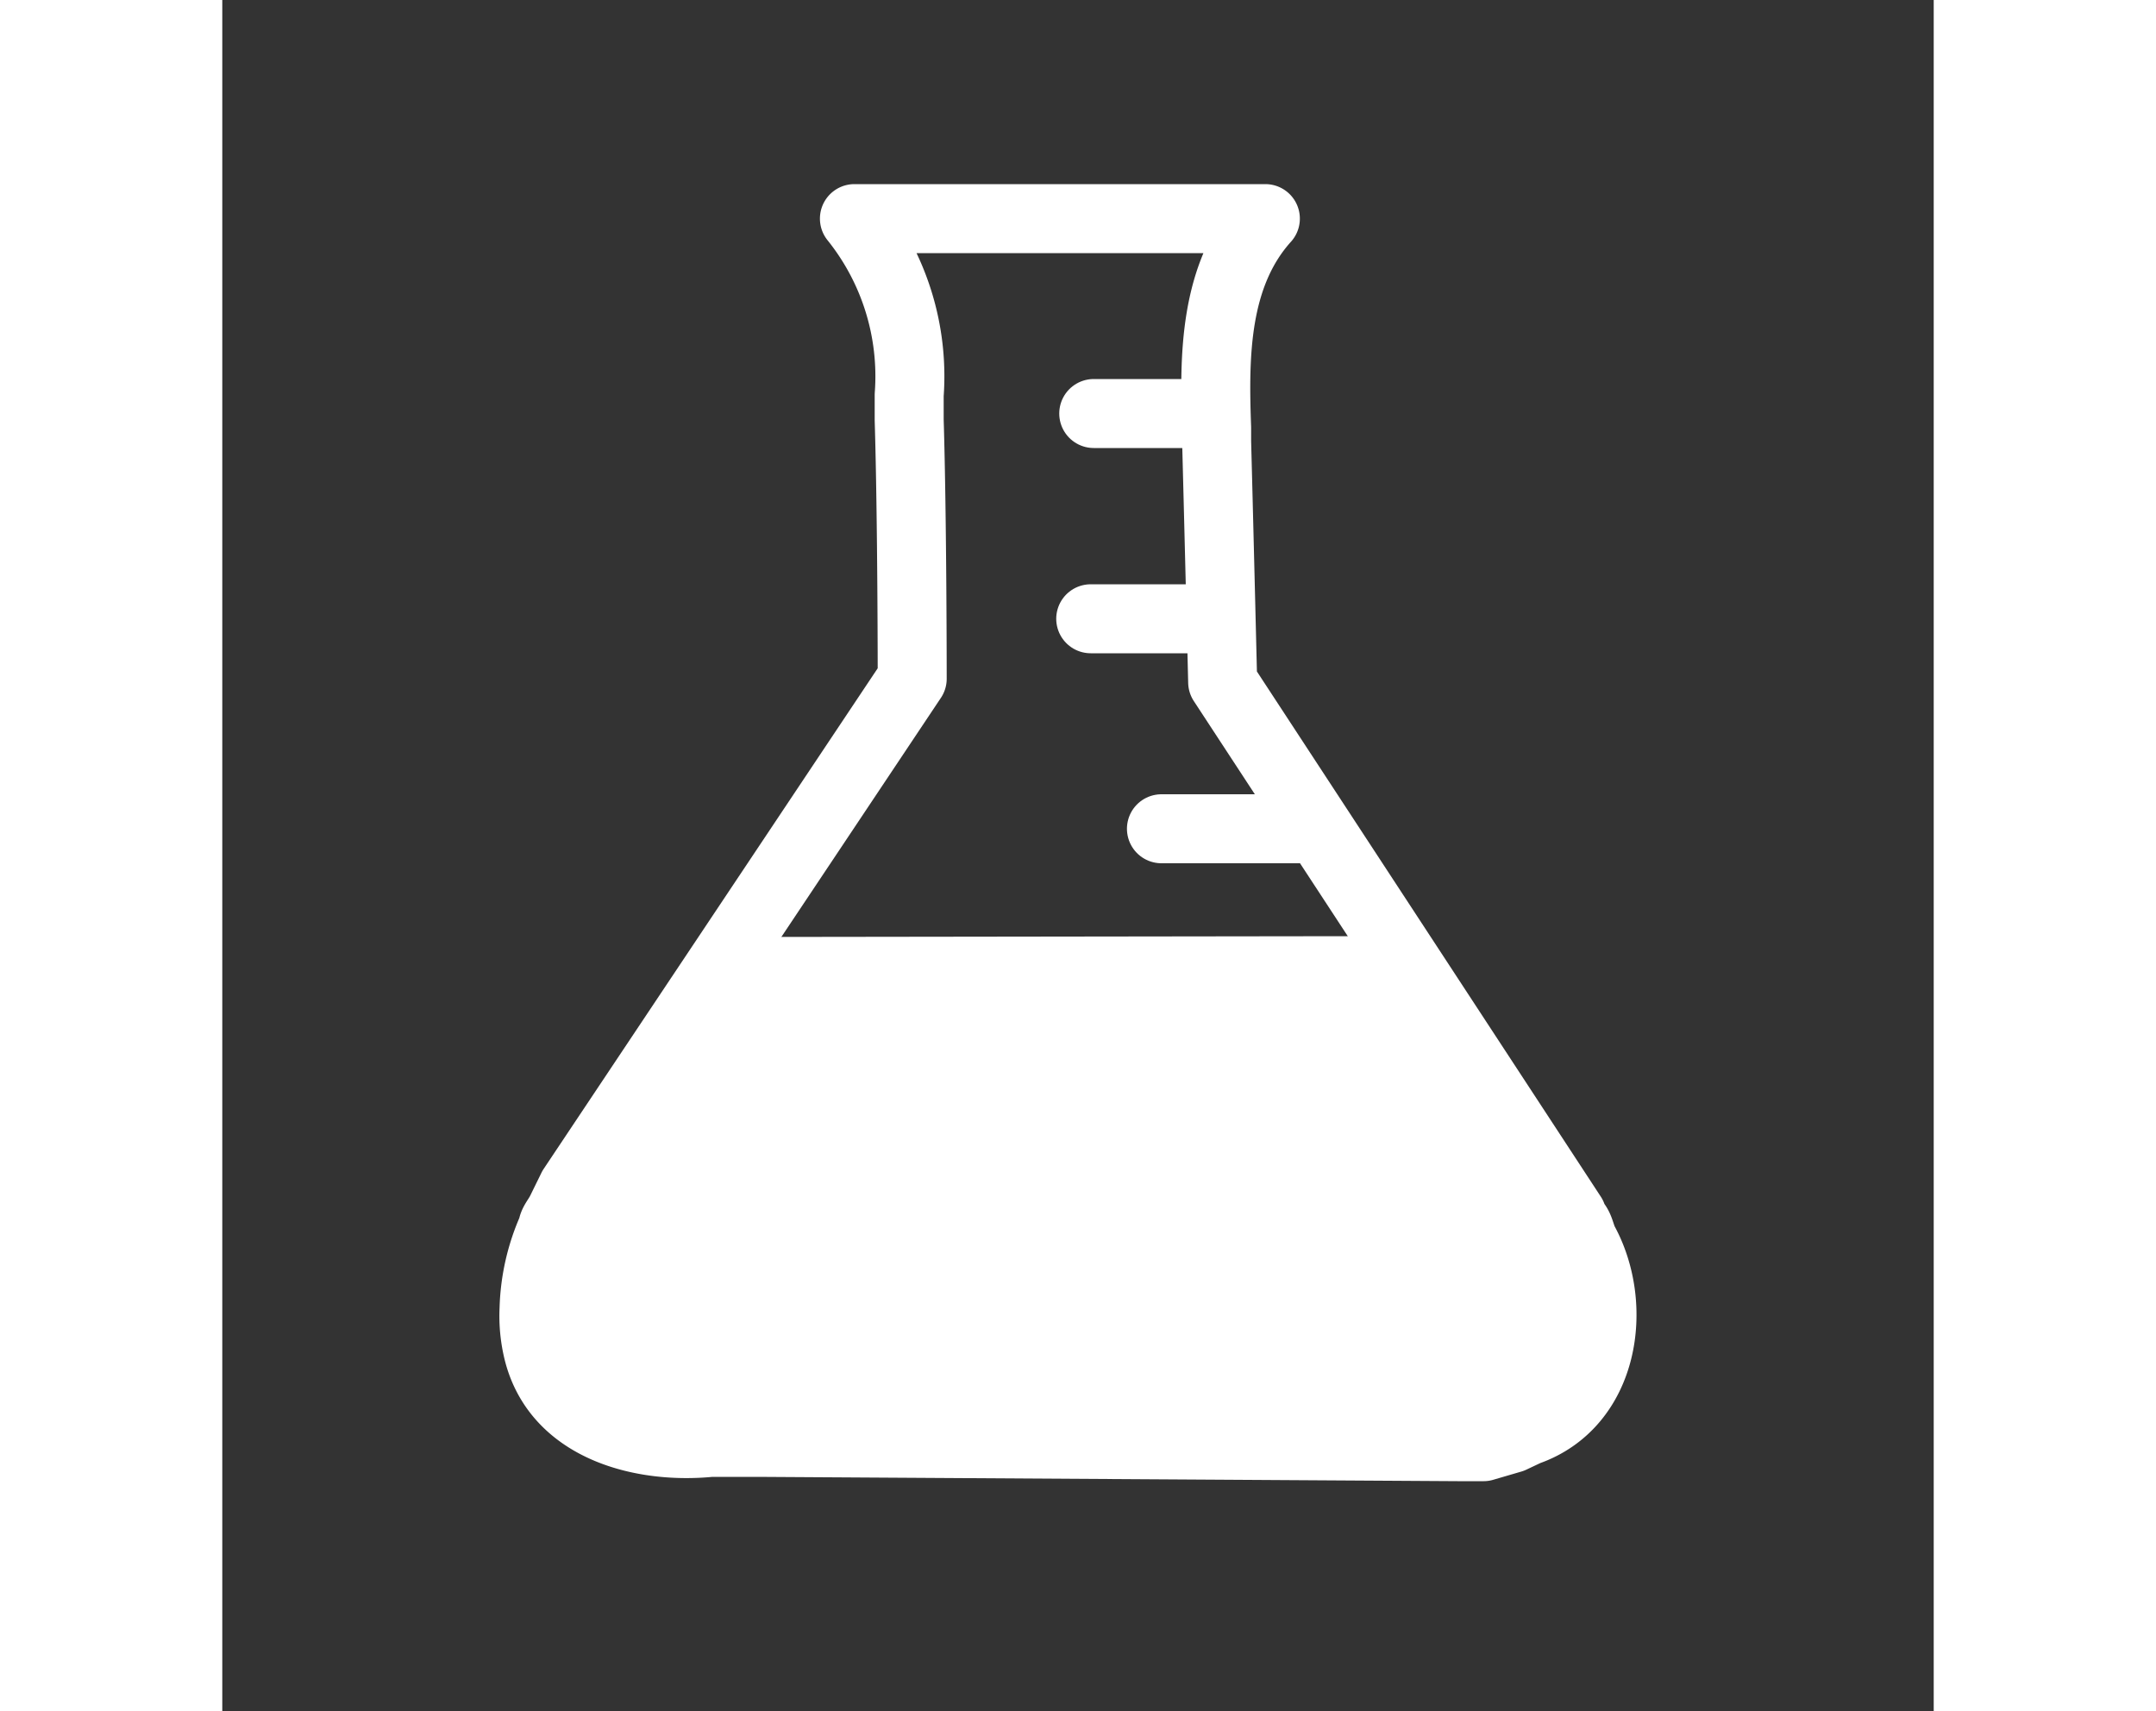
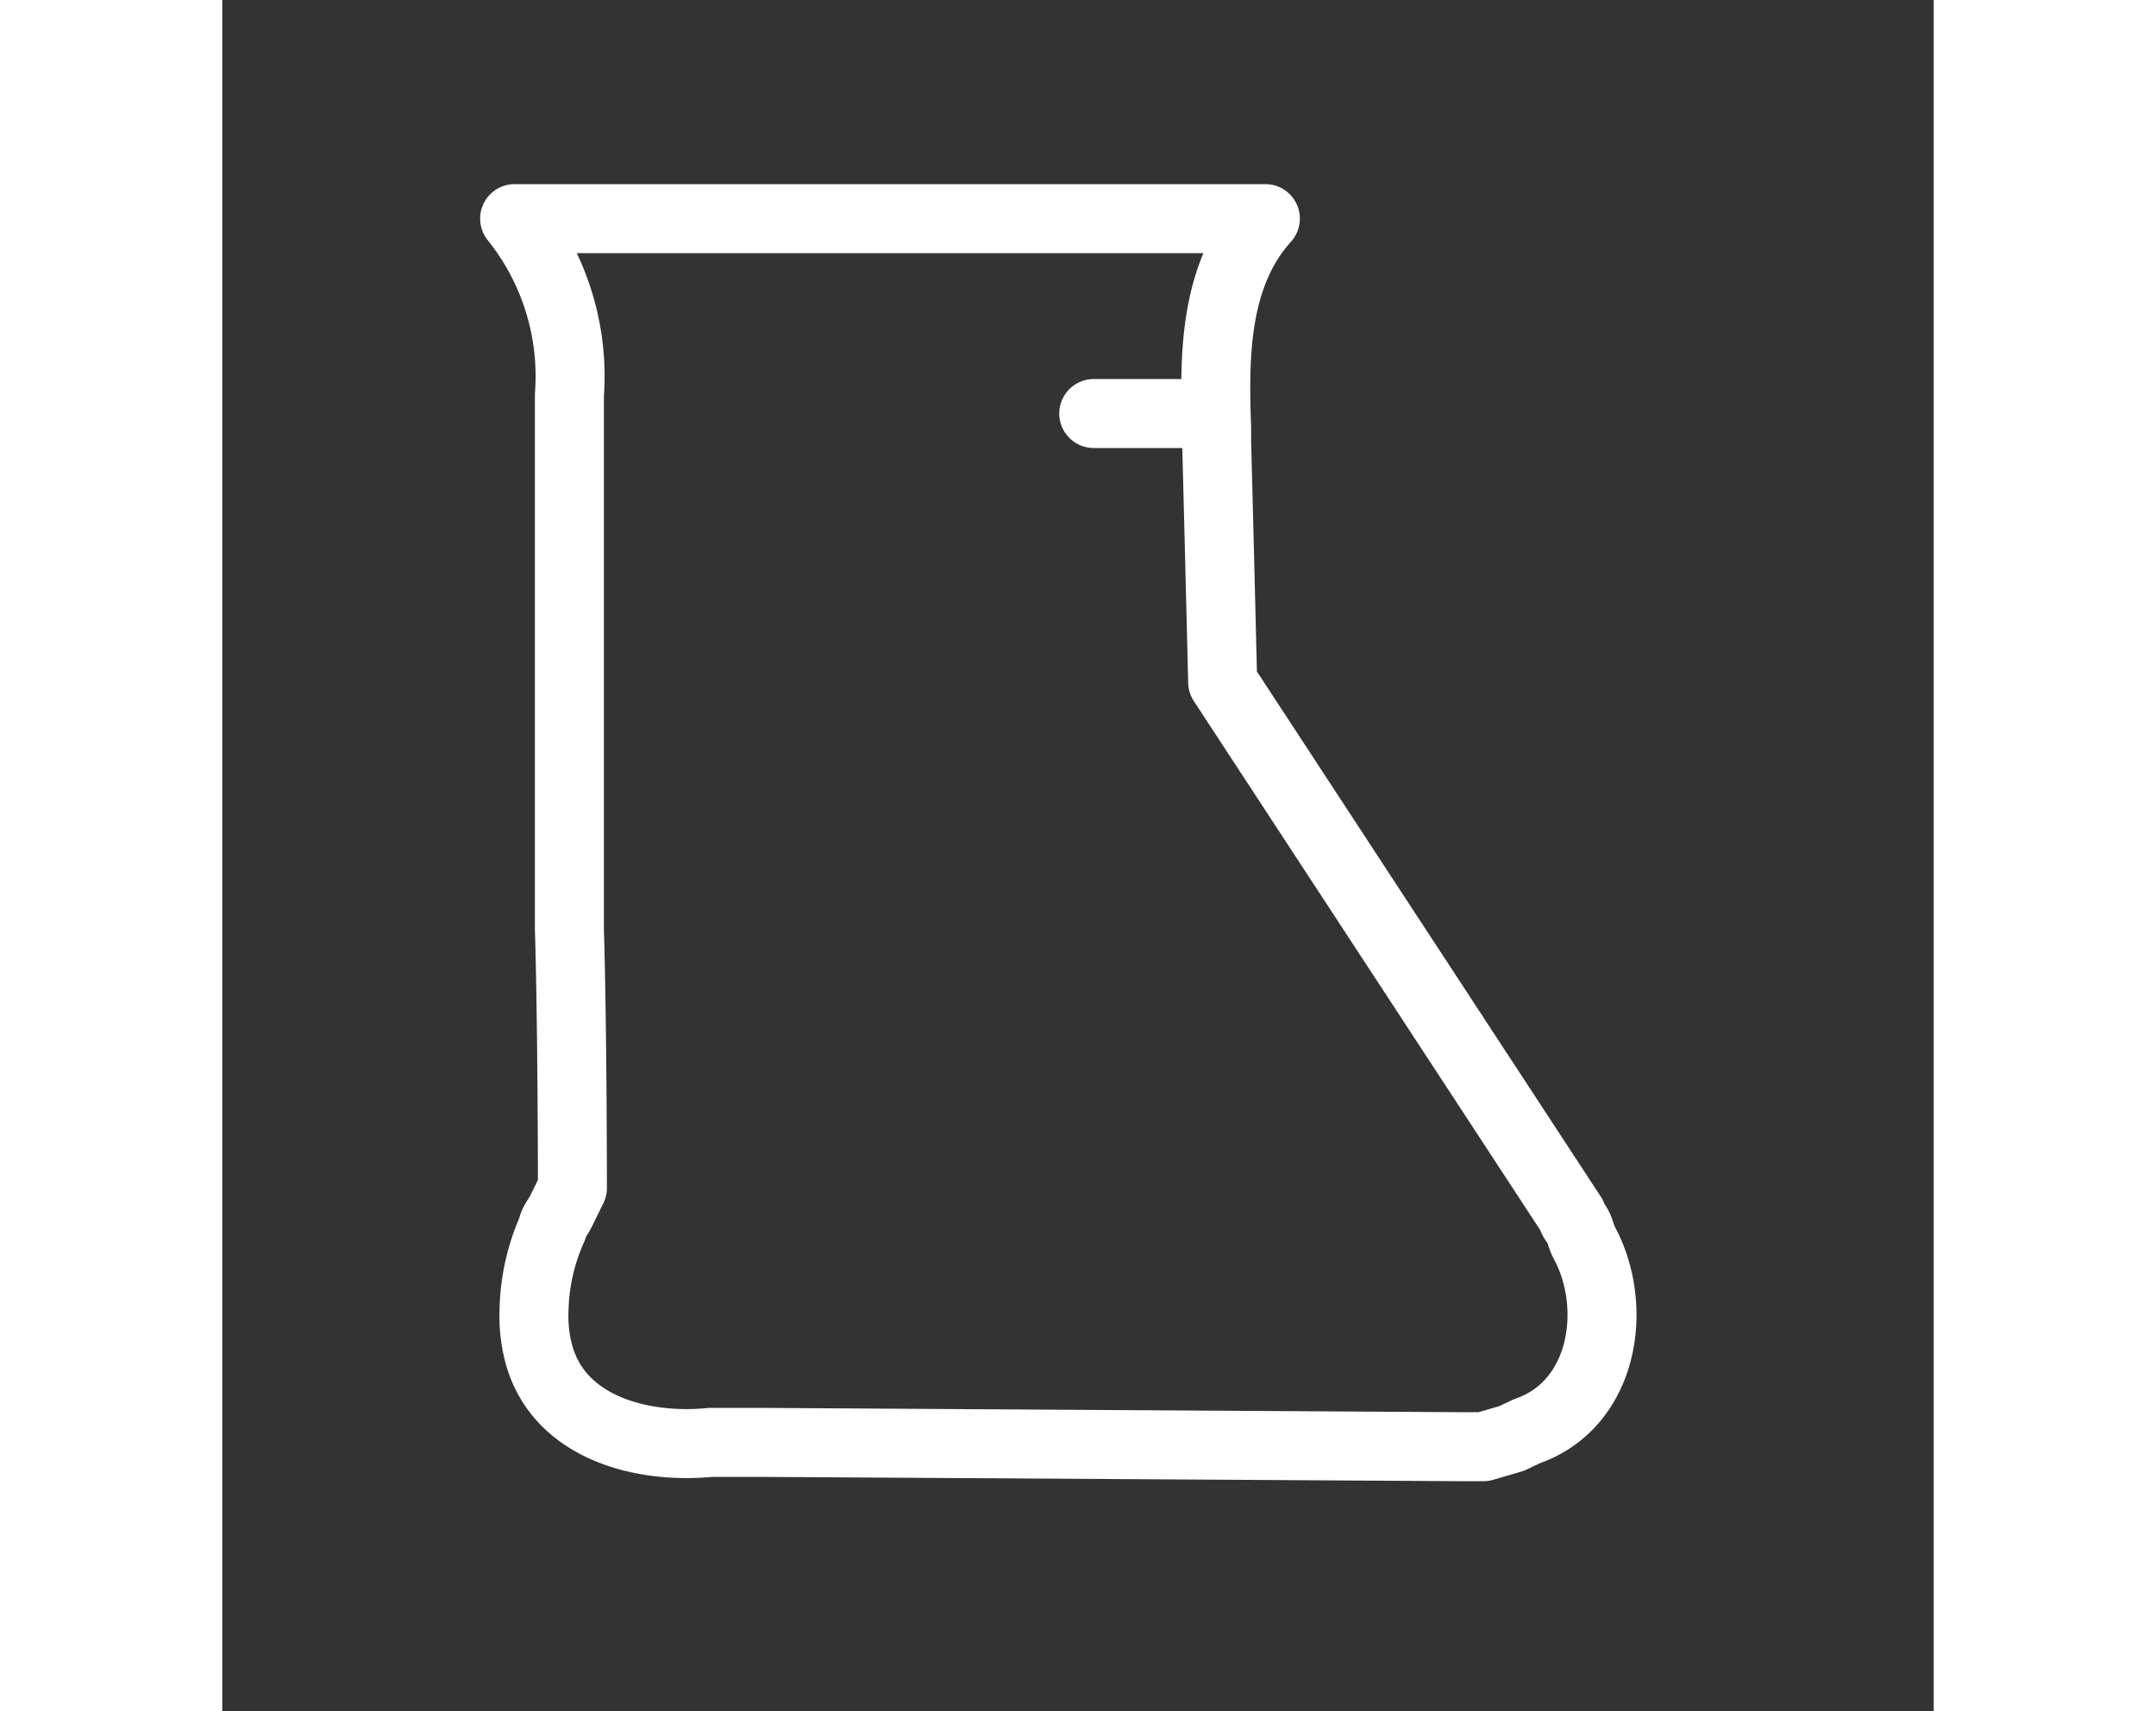
<svg xmlns="http://www.w3.org/2000/svg" width="50" viewBox="0 0 39.69 39.69">
  <rect x="0" y="0" width="39.69" height="39.69" fill="#333333" stroke="none" />
  <defs>
    <style>
      .cls-5 {
        fill: none;
        stroke: #fff;
        stroke-linecap: round;
        stroke-linejoin: round;
        stroke-width: 1.6px;
      }

      .cls-6 {
        fill: #fff;
      }
    </style>
  </defs>
-   <path class="cls-5" d="M14.81,5.07h9.38C23,6.39,23,8.27,23.06,9.92v.32c.06,2.27.14,5.58.14,5.58l8.1,12.37s0,.07.09.18.11.27.18.42c.82,1.48.5,3.77-1.31,4.4l-.36.17-.65.19-.6,0-16.23-.1H11.33c-1.58.16-3.55-.33-4-2.09a3.45,3.45,0,0,1-.1-1,4.88,4.88,0,0,1,.43-1.88c0-.11.12-.24.19-.38l.27-.55L16,15.74s0-3.68-.07-6V9.16a5.84,5.84,0,0,0-1.27-4.09Z" />
+   <path class="cls-5" d="M14.81,5.07h9.38C23,6.39,23,8.27,23.06,9.92v.32c.06,2.27.14,5.58.14,5.58l8.1,12.37s0,.07.09.18.11.27.18.42c.82,1.48.5,3.77-1.31,4.4l-.36.17-.65.19-.6,0-16.23-.1H11.33c-1.58.16-3.55-.33-4-2.09a3.45,3.45,0,0,1-.1-1,4.88,4.88,0,0,1,.43-1.88c0-.11.12-.24.19-.38l.27-.55s0-3.68-.07-6V9.16a5.84,5.84,0,0,0-1.27-4.09Z" />
  <line class="cls-5" x1="20.21" y1="9.59" x2="22.71" y2="9.59" />
-   <line class="cls-5" x1="20.14" y1="14.35" x2="22.82" y2="14.35" />
-   <line class="cls-5" x1="21.78" y1="19.22" x2="25.28" y2="19.22" />
-   <polyline class="cls-6" points="27.1 21.71 11.88 21.73 7.3 29.14 7.61 32.15 9.48 33.55 30.18 33.38 31.9 30.86 30.94 27.09 27.1 21.63" />
</svg>